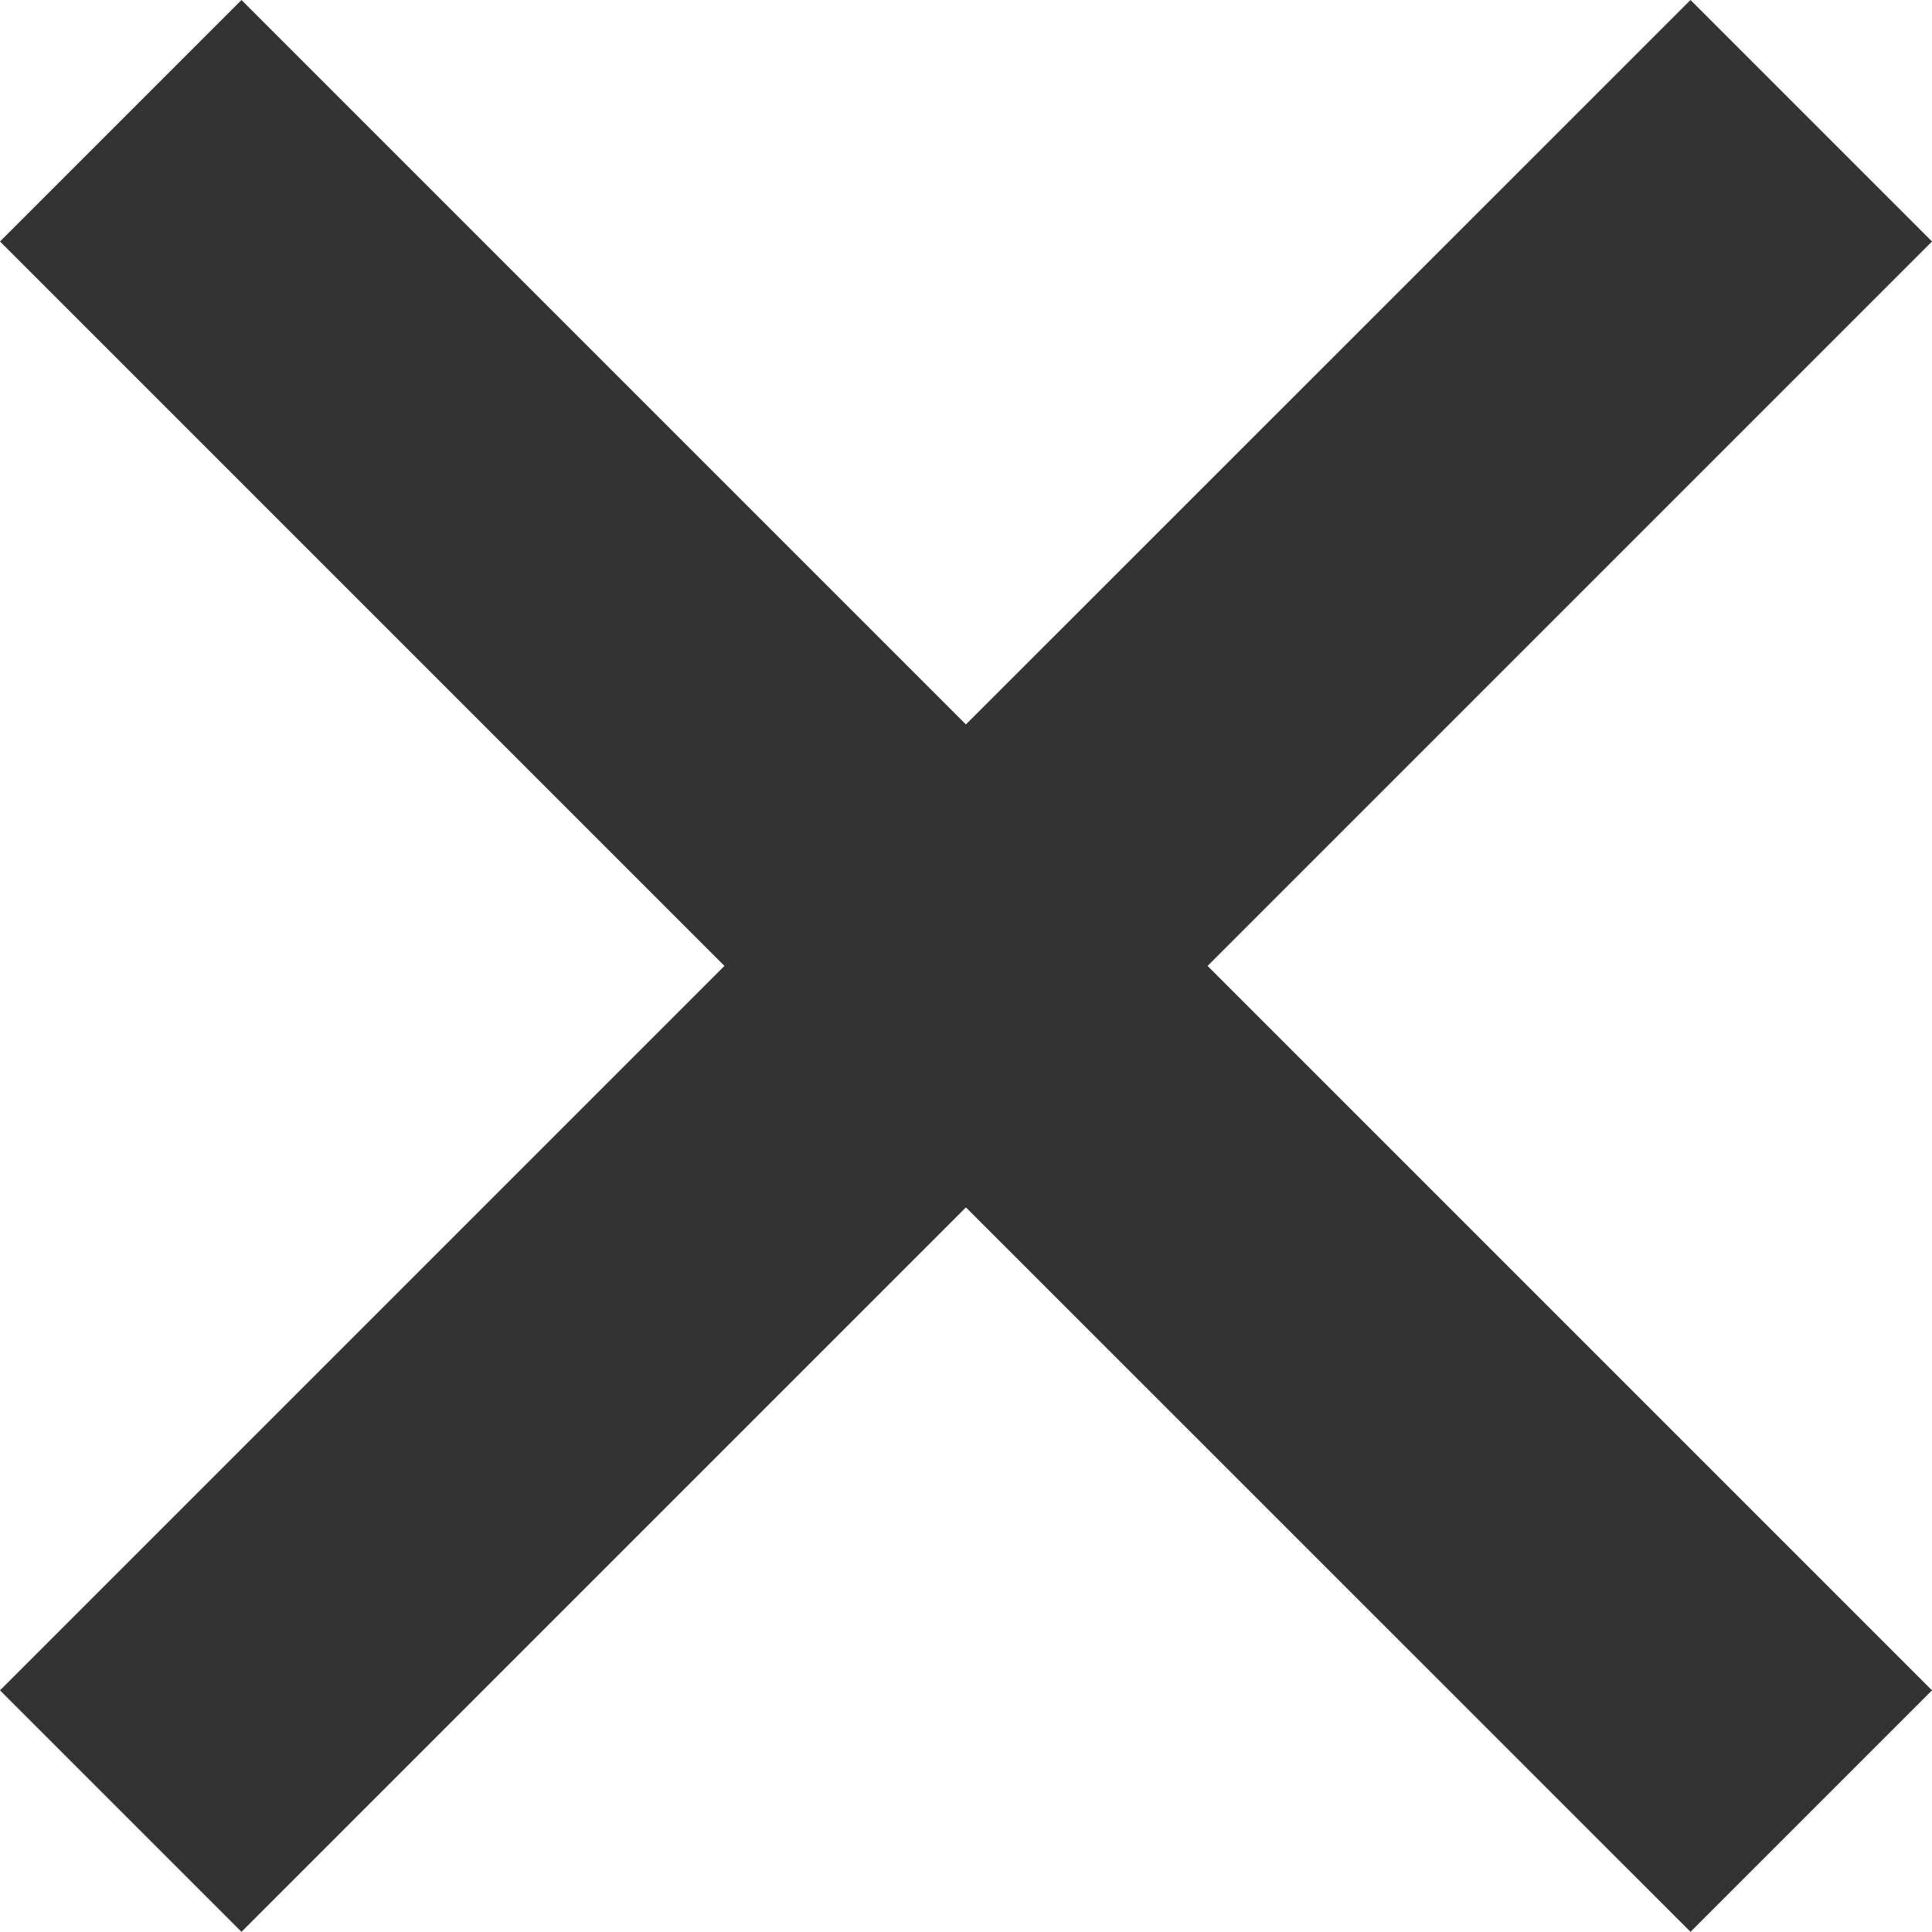
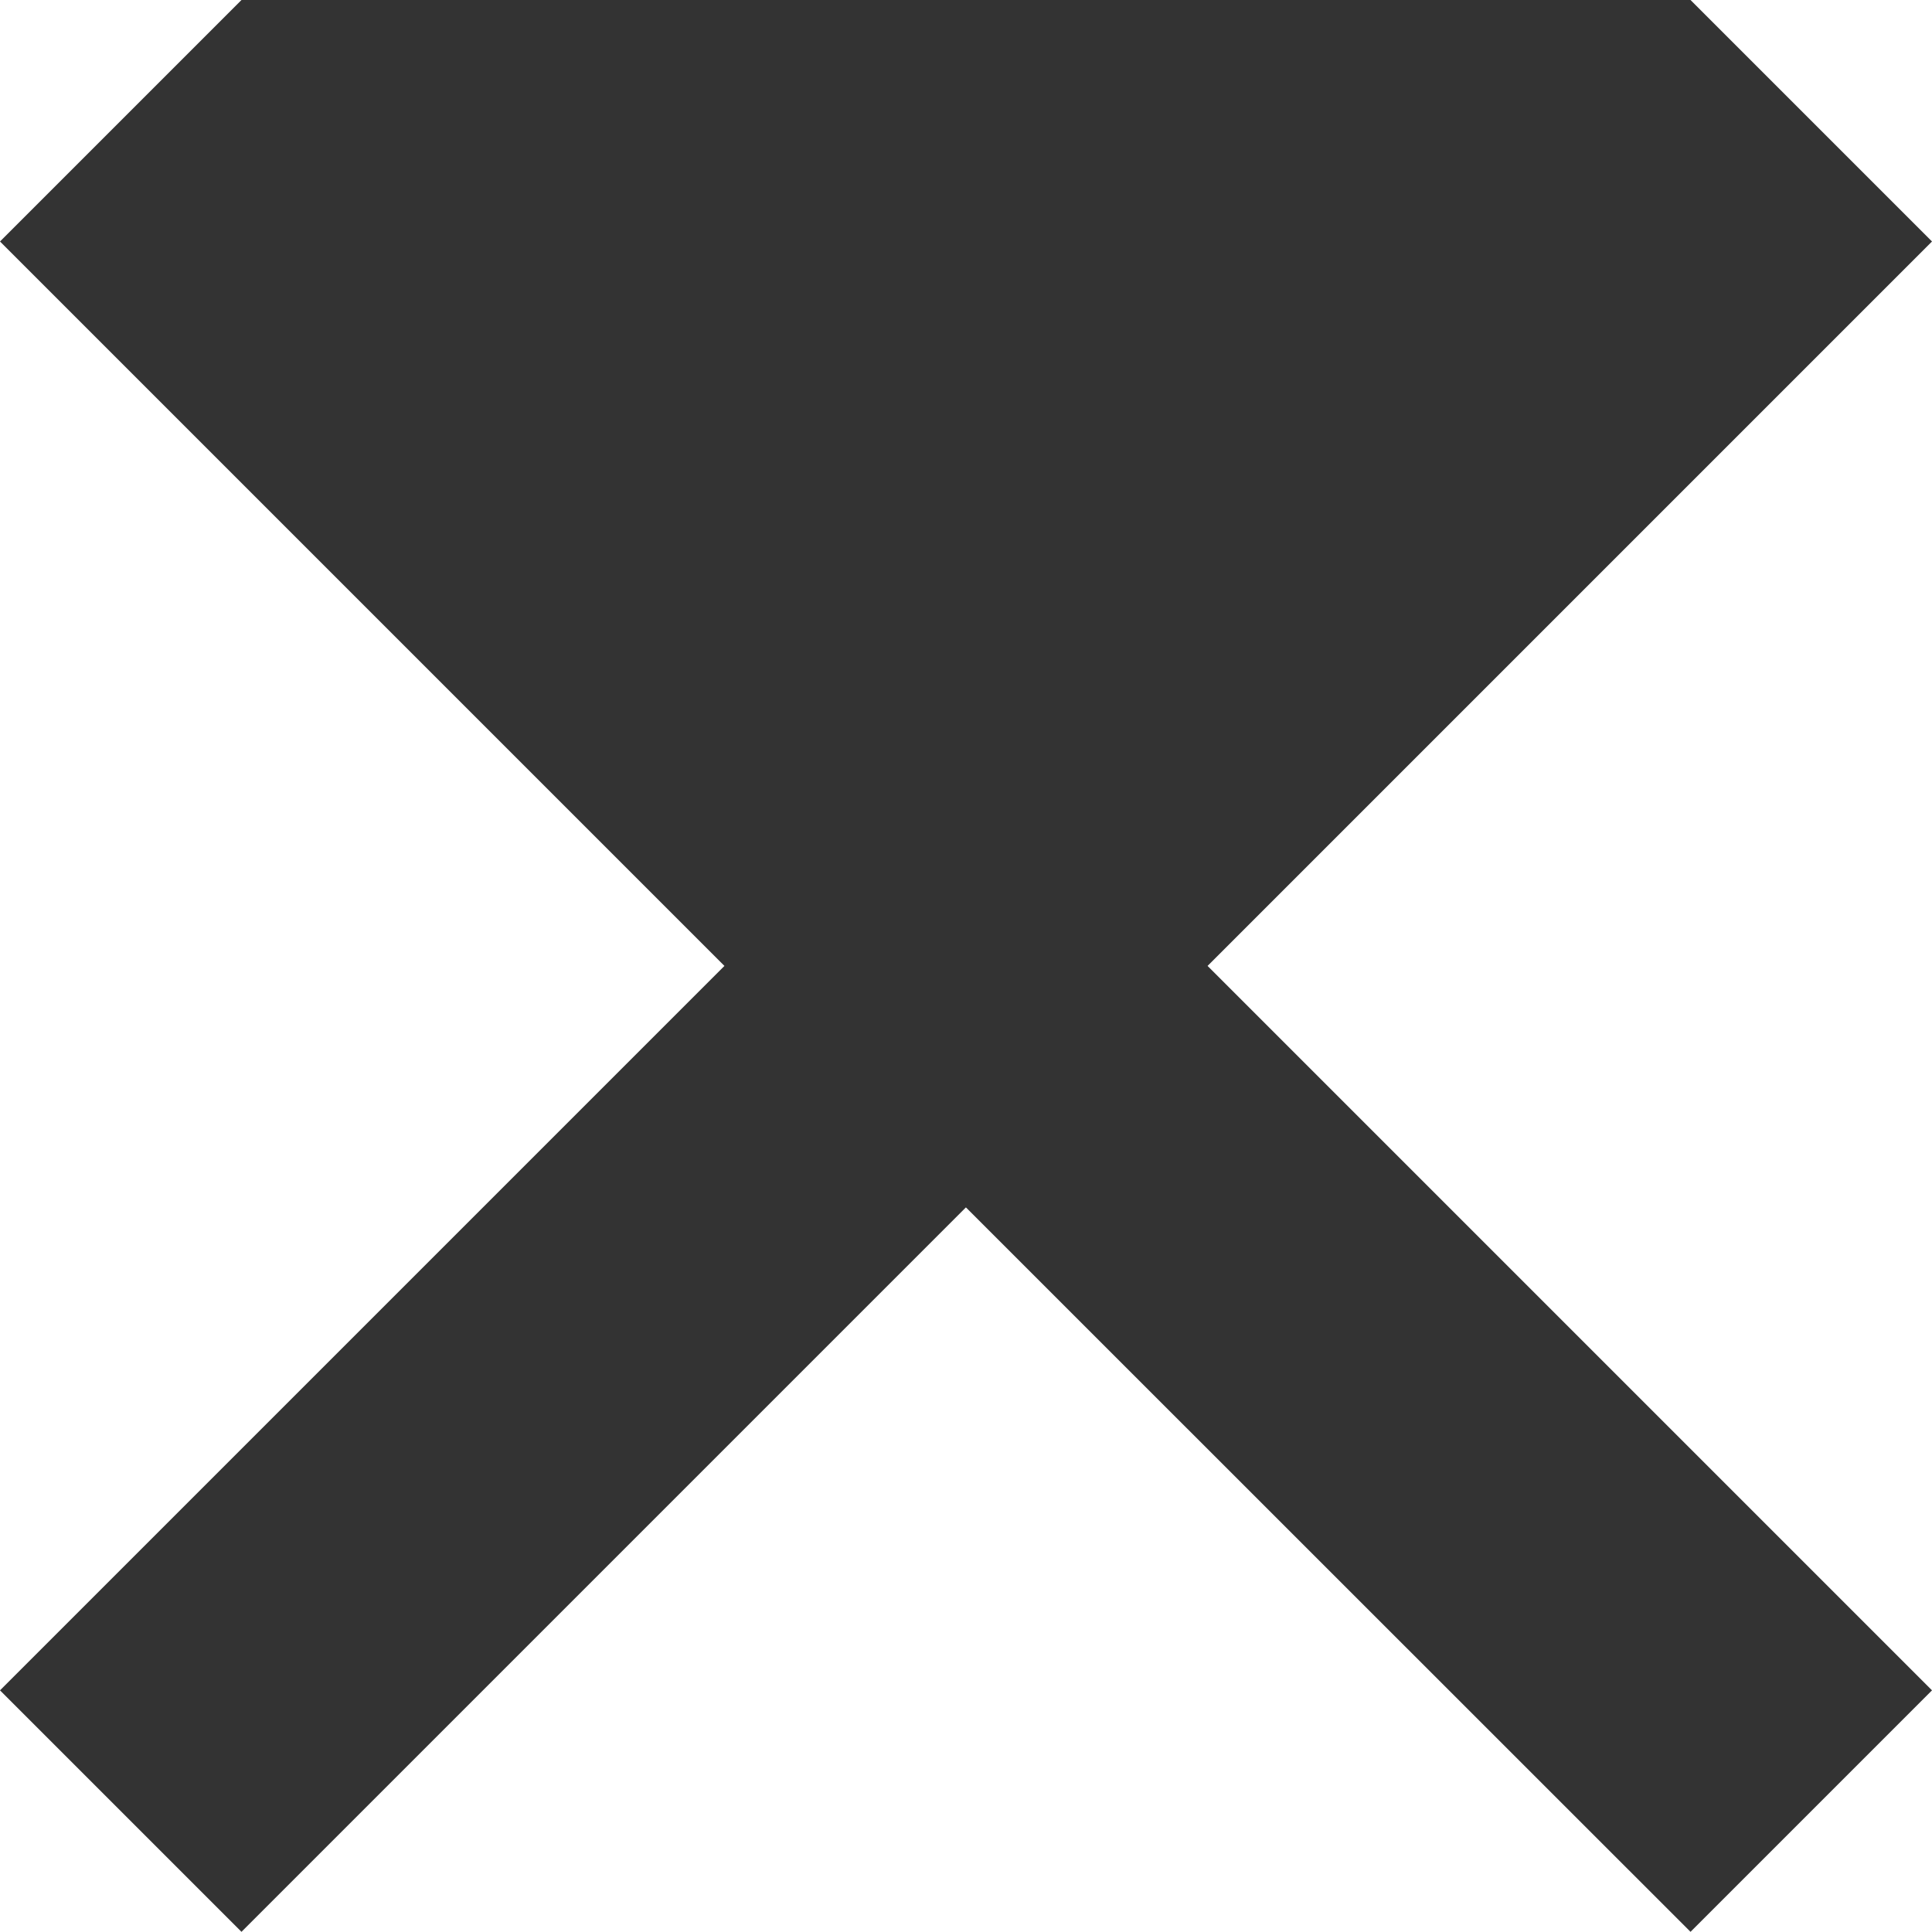
<svg xmlns="http://www.w3.org/2000/svg" width="11.313" height="11.312" viewBox="0 0 11.313 11.312">
-   <path id="Tracé_121" data-name="Tracé 121" d="M16.192,6.344l-4.243,4.242L7.707,6.344,6.293,7.758,10.535,12,6.293,16.242l1.414,1.414,4.242-4.242,4.243,4.242,1.414-1.414L13.364,12l4.242-4.242Z" transform="translate(-6.293 -6.344)" fill="#333" />
+   <path id="Tracé_121" data-name="Tracé 121" d="M16.192,6.344L7.707,6.344,6.293,7.758,10.535,12,6.293,16.242l1.414,1.414,4.242-4.242,4.243,4.242,1.414-1.414L13.364,12l4.242-4.242Z" transform="translate(-6.293 -6.344)" fill="#333" />
</svg>